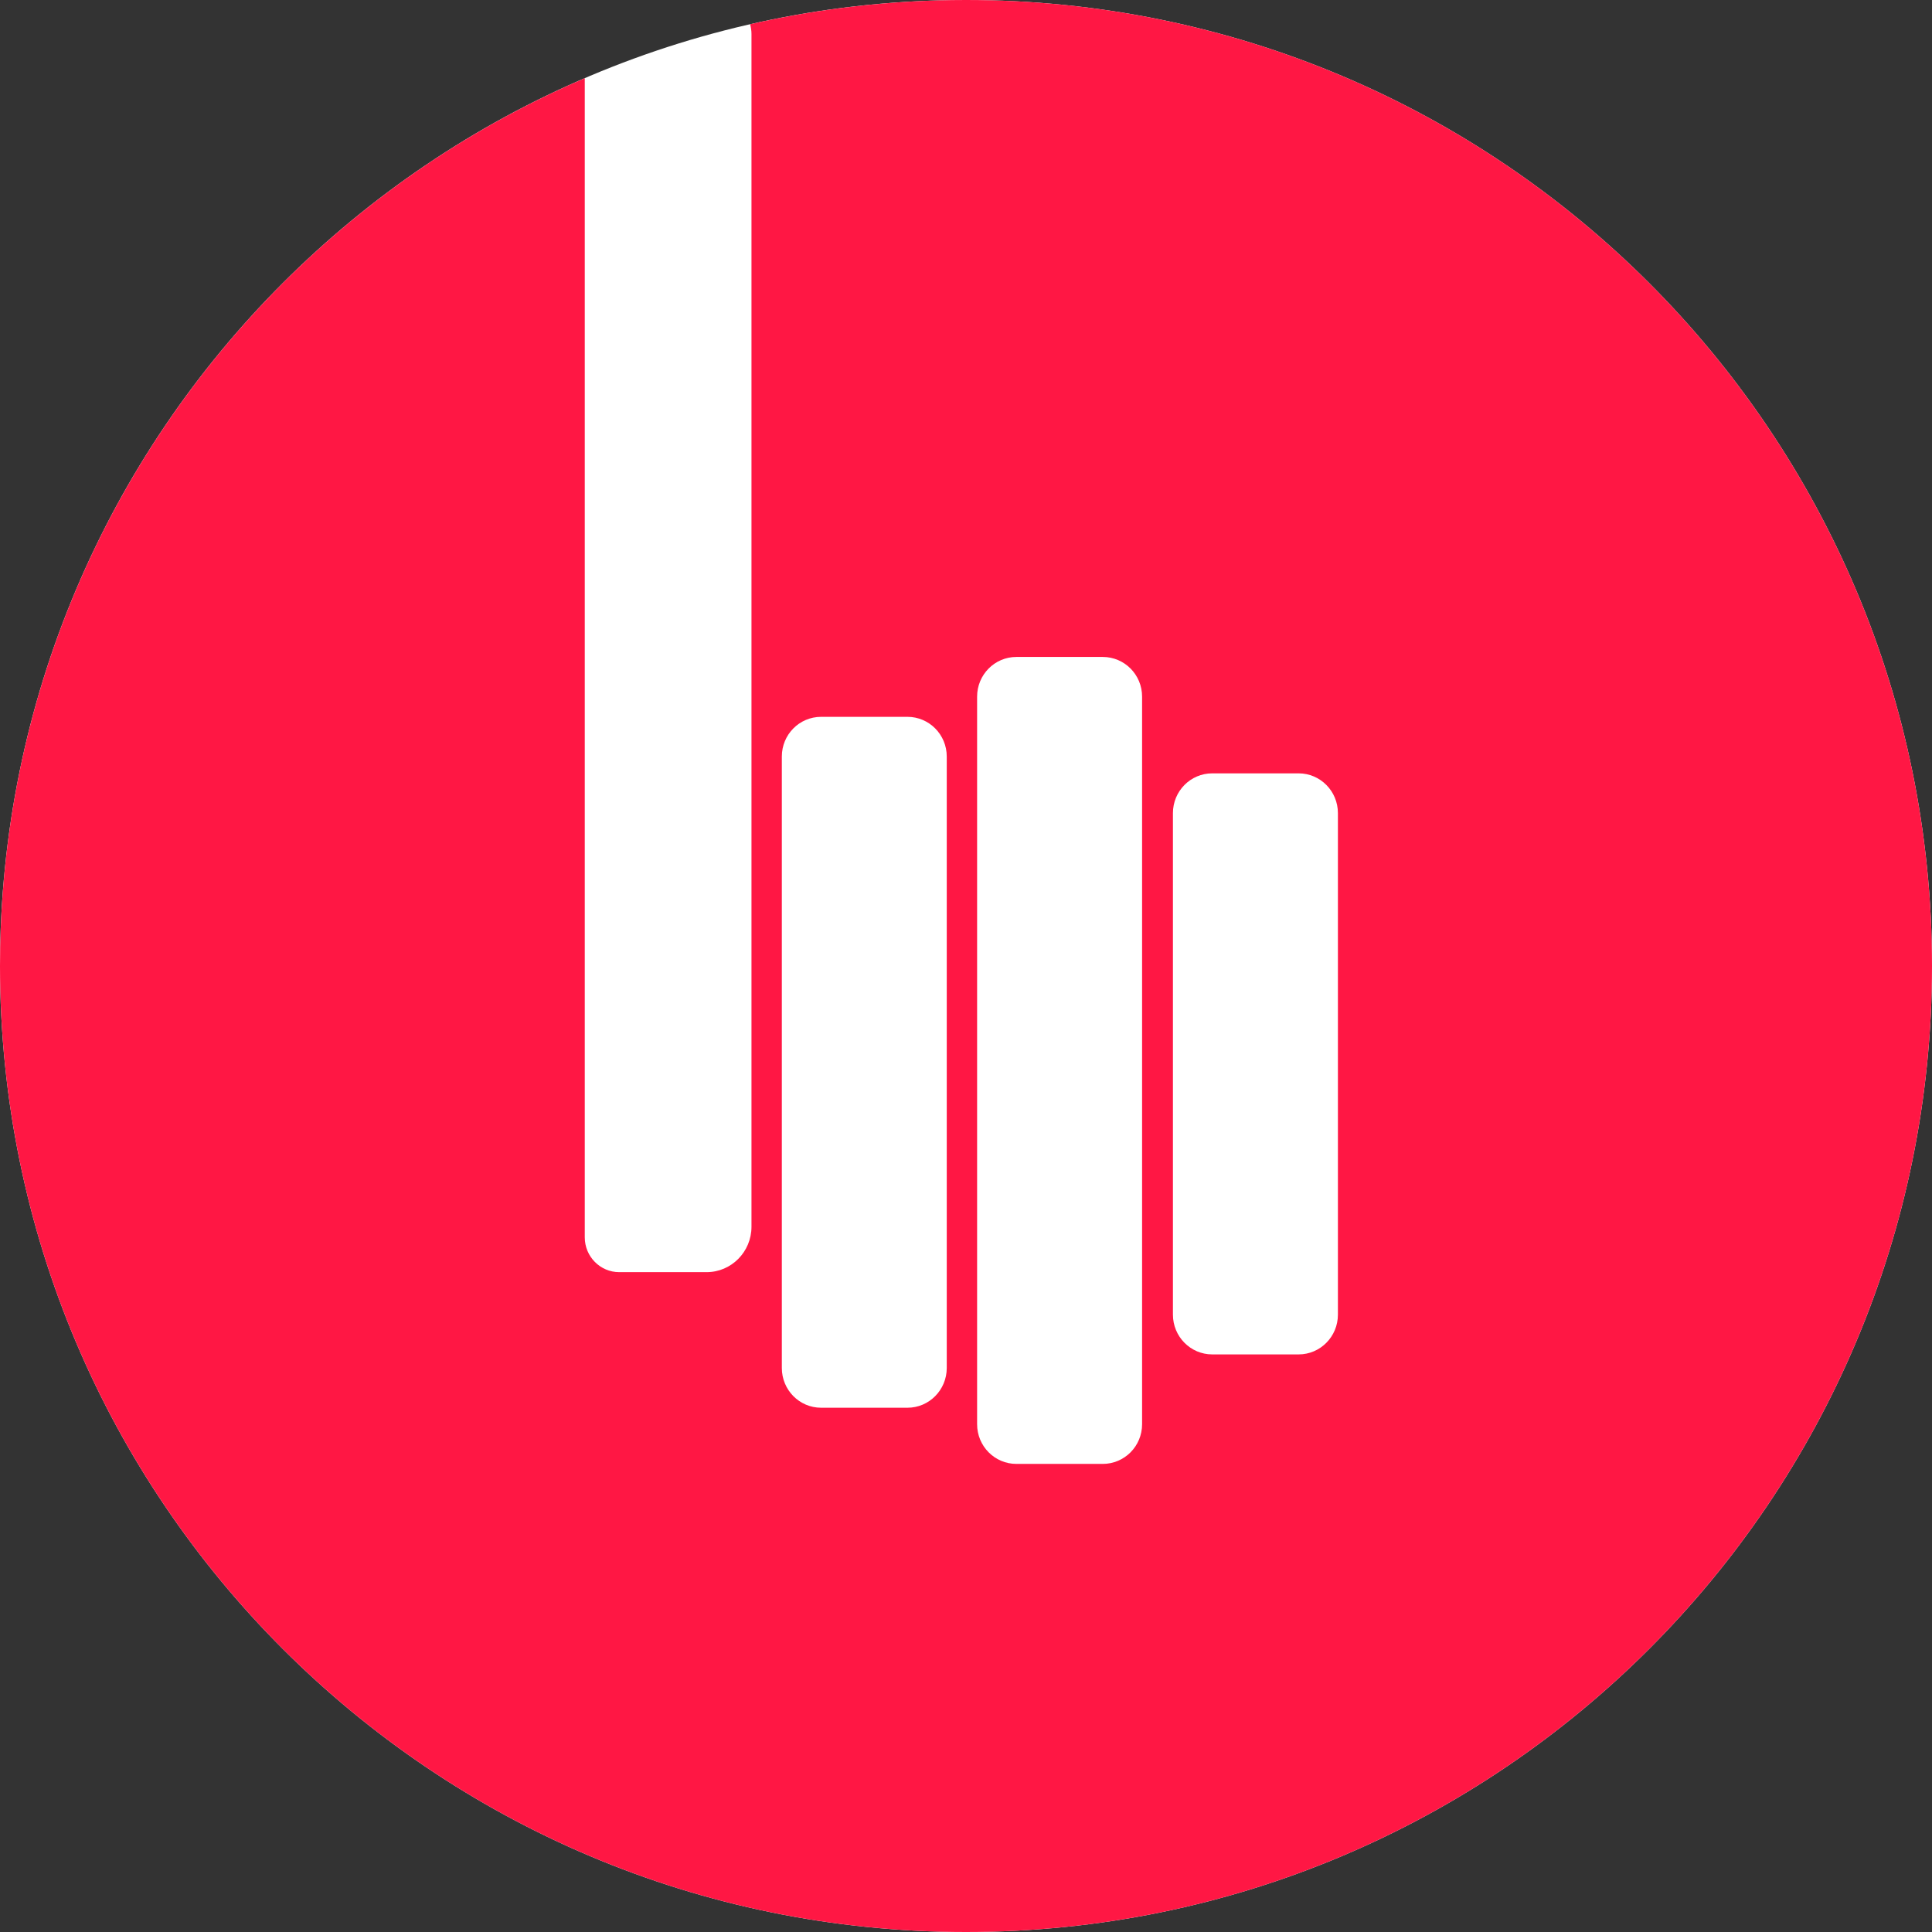
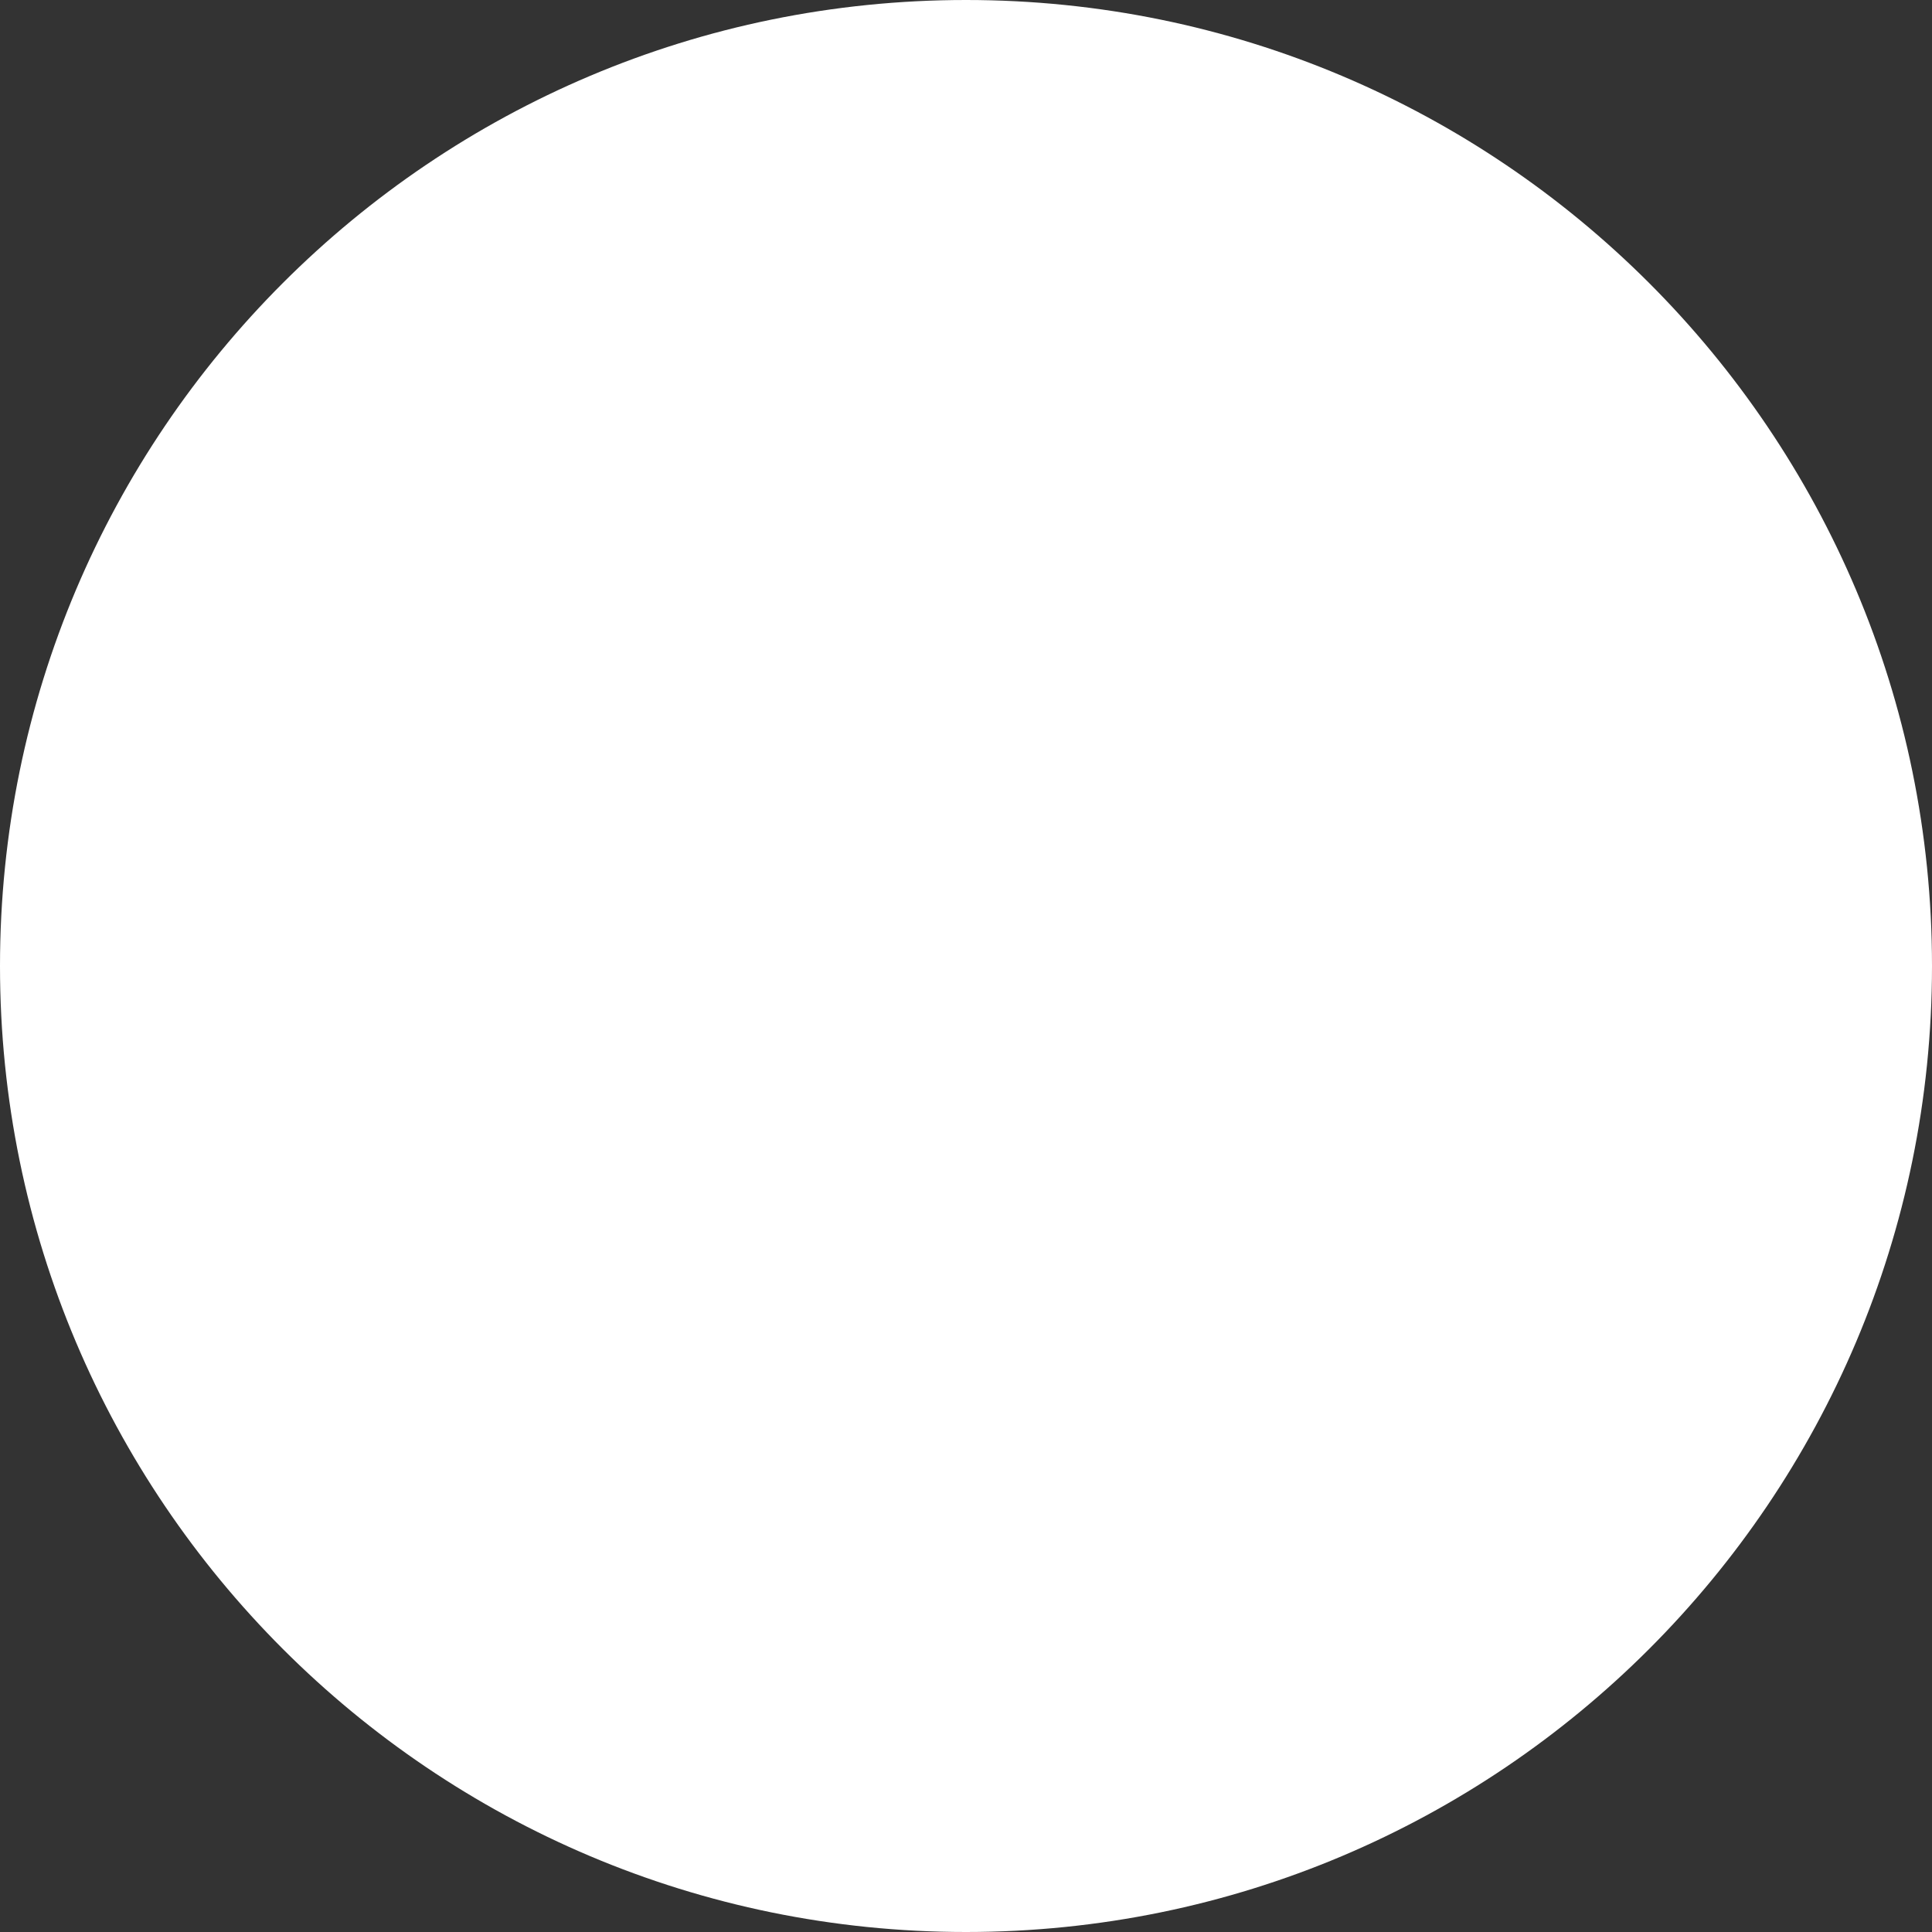
<svg xmlns="http://www.w3.org/2000/svg" width="28" height="28" viewBox="0 0 28 28" fill="none">
  <rect x="0" y="0" width="28" height="28" fill="#333333" stroke="none" />
  <path d="M14 28C21.732 28 28 21.732 28 14C28 6.268 21.732 0 14 0C6.268 0 0 6.268 0 14C0 21.732 6.268 28 14 28Z" fill="white" />
-   <path d="M19.39 19.053C19.39 19.371 19.135 19.629 18.821 19.629H17.568C17.254 19.629 16.999 19.371 16.999 19.053V11.784C16.999 11.466 17.254 11.208 17.568 11.208H18.821C19.135 11.208 19.39 11.466 19.39 11.784V19.053ZM16.552 20.641C16.552 20.959 16.297 21.216 15.982 21.216H14.73C14.416 21.216 14.161 20.959 14.161 20.641V10.096C14.161 9.778 14.416 9.521 14.73 9.521H15.982C16.297 9.521 16.552 9.778 16.552 10.096V20.641ZM13.721 19.826C13.721 20.144 13.466 20.402 13.152 20.402H11.9C11.585 20.402 11.331 20.144 11.331 19.826V10.964C11.331 10.646 11.585 10.389 11.9 10.389H13.152C13.466 10.389 13.721 10.646 13.721 10.964V19.826ZM14 -1.90735e-06C12.925 -1.90735e-06 11.878 0.122 10.872 0.351C10.883 0.397 10.891 0.444 10.891 0.493V17.779C10.891 18.142 10.6 18.437 10.24 18.437H8.974C8.699 18.437 8.475 18.211 8.475 17.933V1.133C3.491 3.276 0 8.23 0 14C0 21.732 6.268 28 14 28C21.732 28 28 21.732 28 14C28 6.268 21.732 -1.90735e-06 14 -1.90735e-06Z" fill="#FF1744" />
</svg>